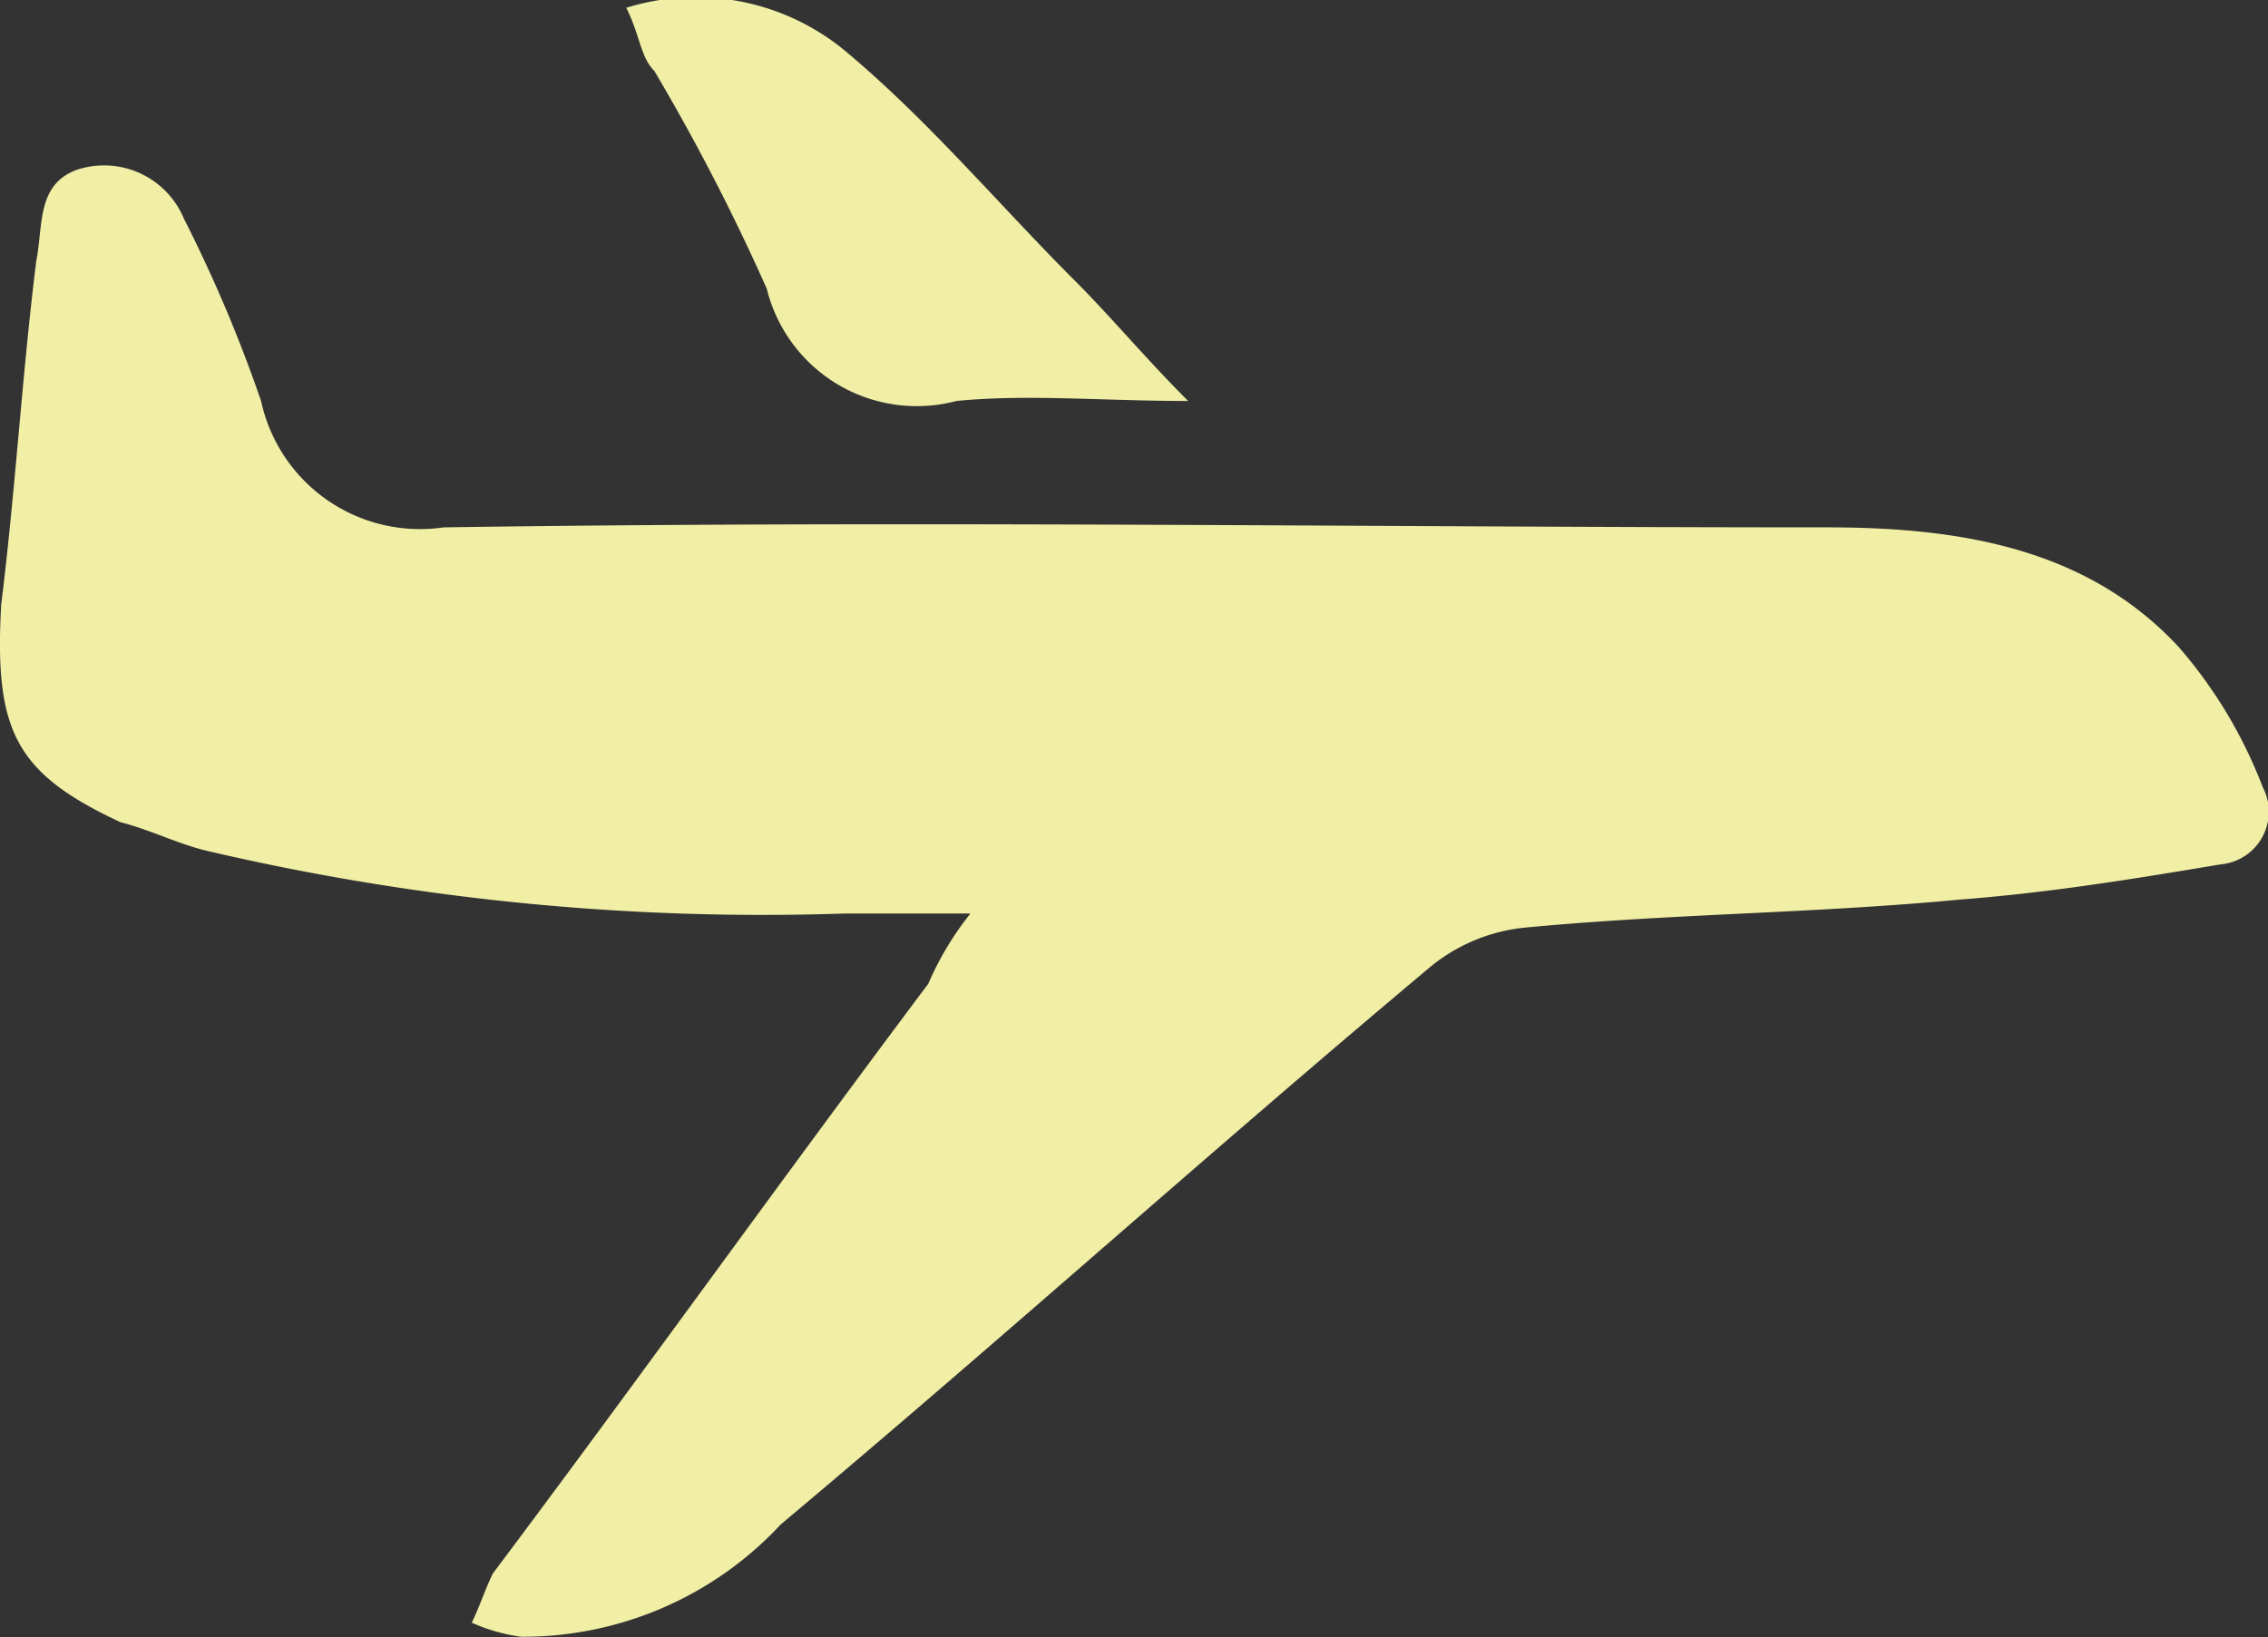
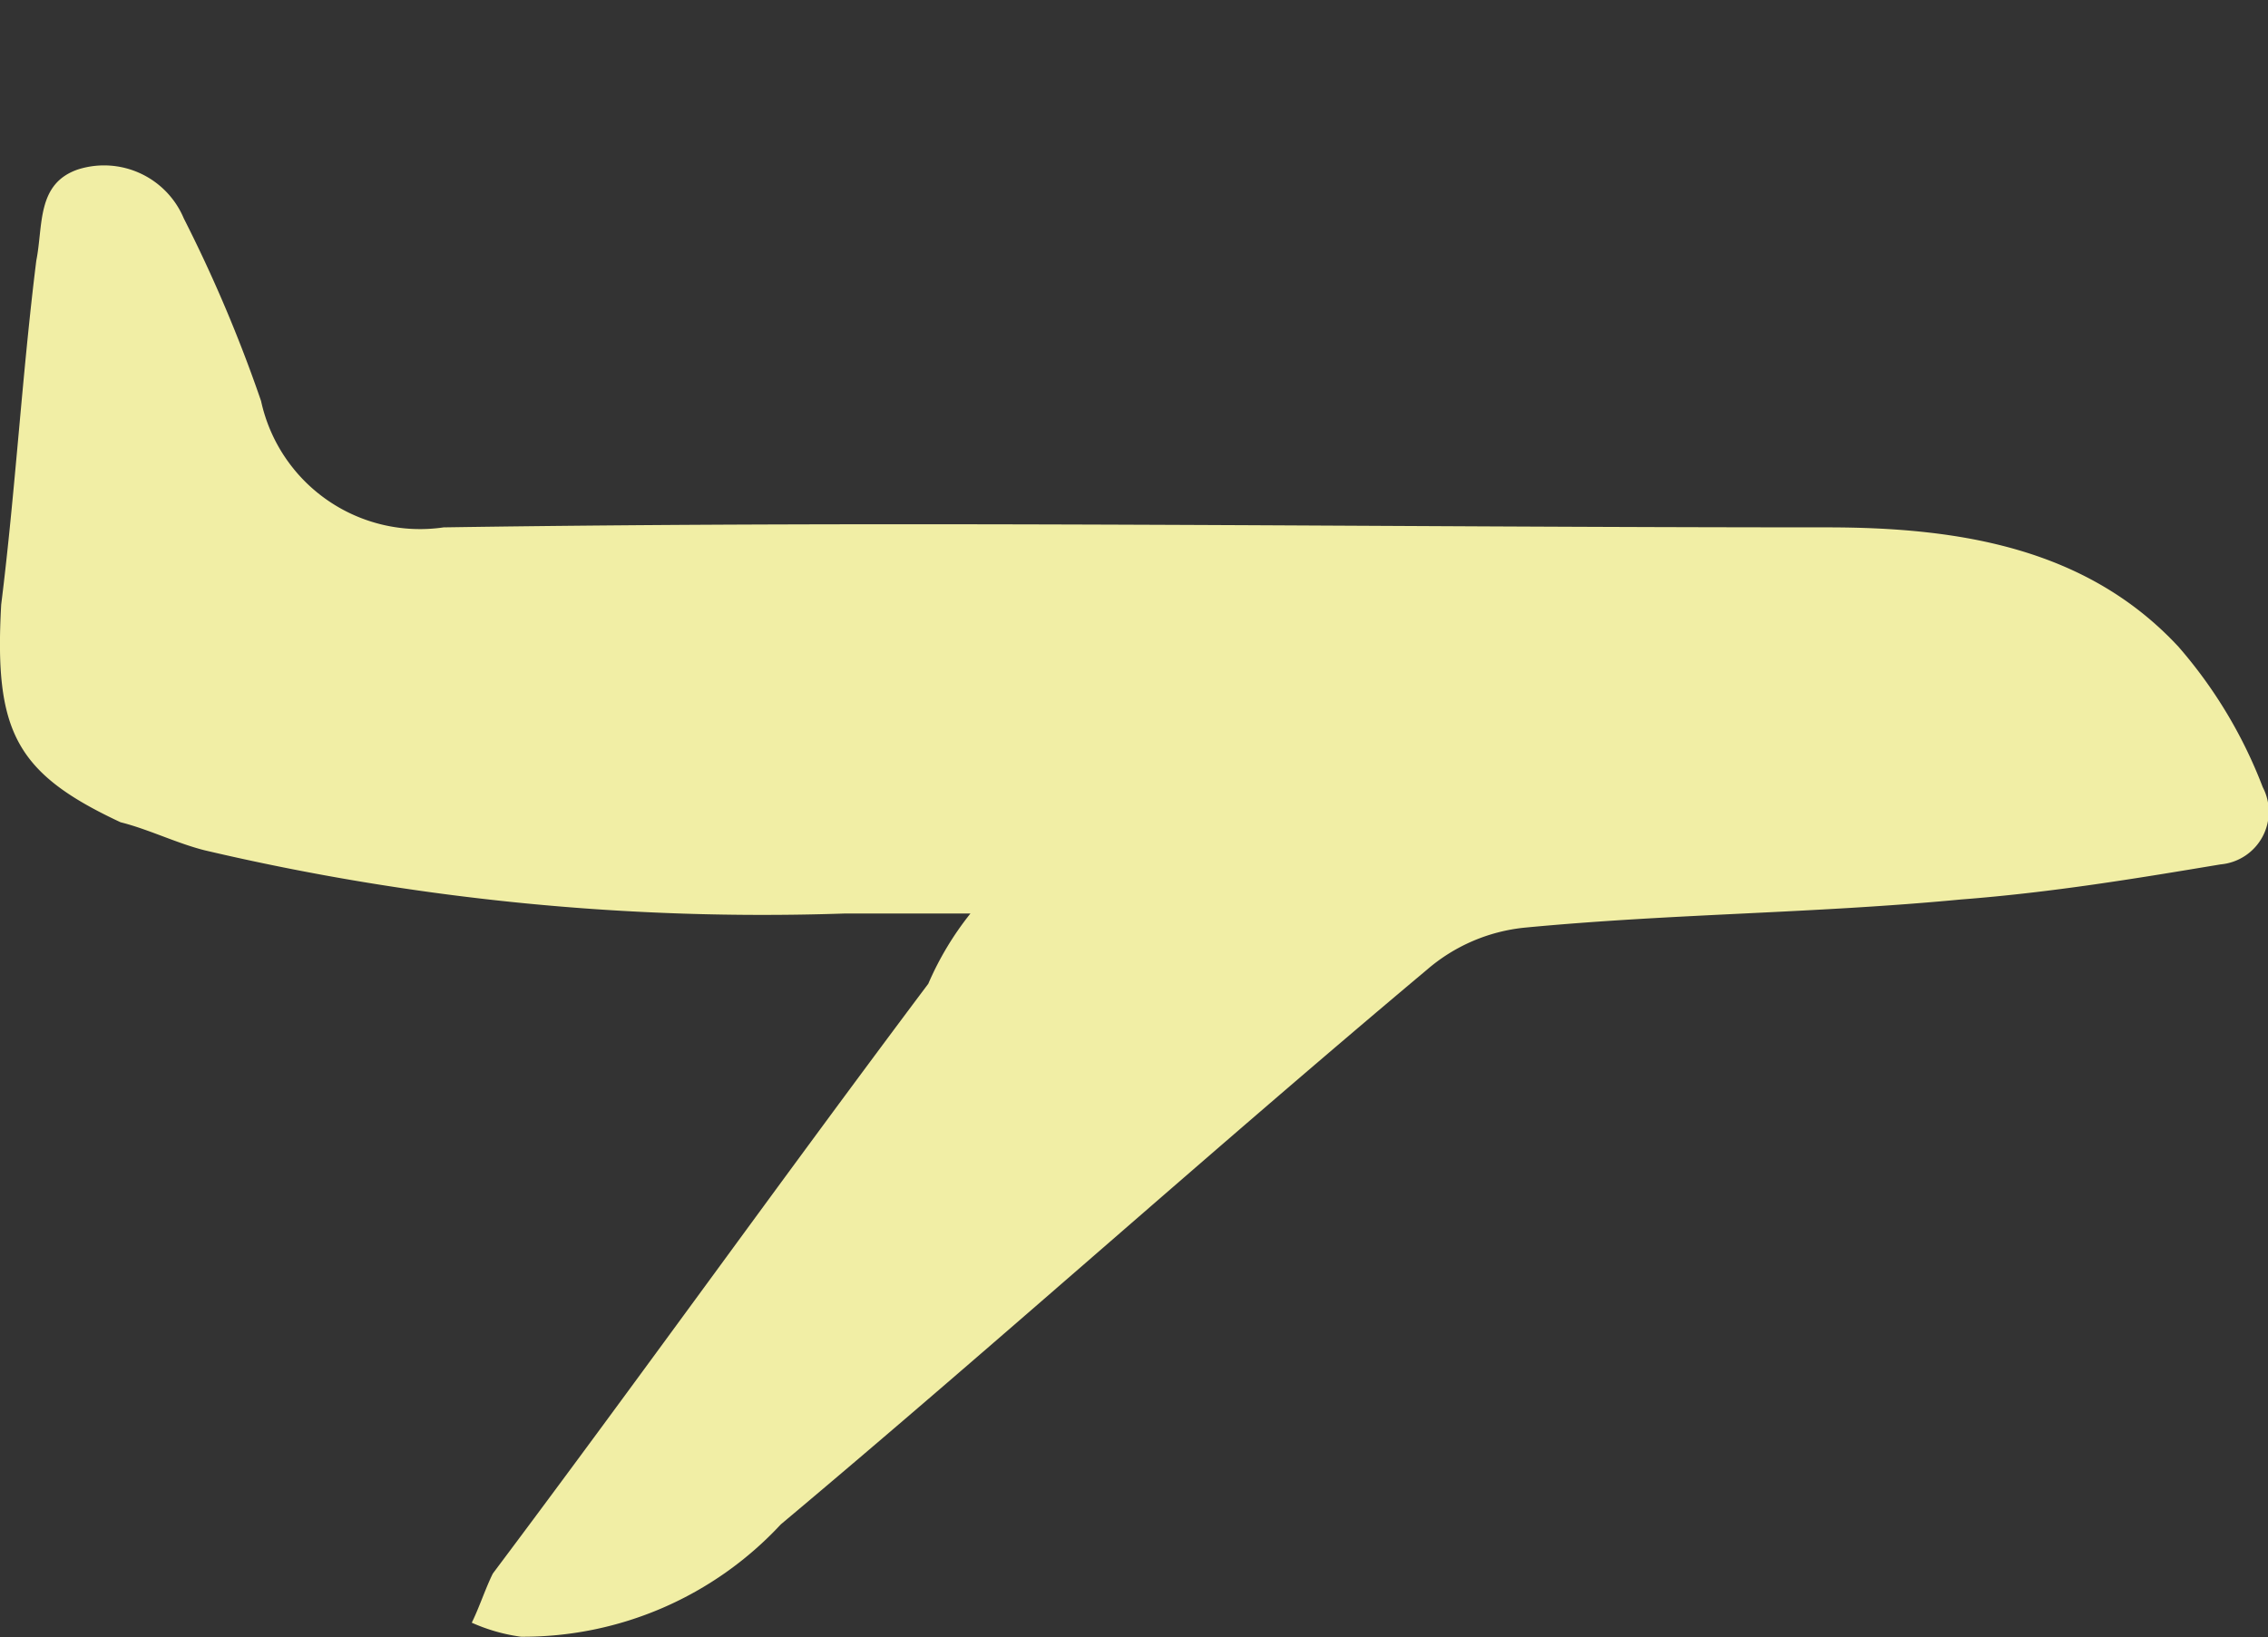
<svg xmlns="http://www.w3.org/2000/svg" viewBox="0 0 32.292 23.321">
  <rect x="0" y="0" width="32.292" height="23.321" fill="#333333" stroke="none" />
  <defs>
    <style>
      .cls-1 {
        fill: #f1eea5;
      }
    </style>
  </defs>
  <g id="_3p-2手机画面-飞机" data-name="3p-2手机画面-飞机" transform="translate(-26.183 -86.689)">
    <g id="组_32676" data-name="组 32676">
      <path id="XMLID_5_" class="cls-1" d="M40,99.7H38.2a34.735,34.735,0,0,1-9.1-.9c-.4-.1-.8-.3-1.2-.4-1.5-.7-1.8-1.3-1.7-3.1.2-1.6.3-3.3.5-4.9.1-.5,0-1.1.6-1.3a1.231,1.231,0,0,1,1.5.7,20.291,20.291,0,0,1,1.1,2.6,2.316,2.316,0,0,0,2.6,1.8c6.6-.1,13.2,0,19.7,0,1.9,0,3.7.3,5,1.7a6.657,6.657,0,0,1,1.2,2,.753.753,0,0,1-.6,1.1c-1.2.2-2.4.4-3.7.5-2.1.2-4.1.2-6.2.4a2.513,2.513,0,0,0-1.4.6c-3.1,2.6-6.1,5.3-9.2,7.9a5.007,5.007,0,0,1-3.7,1.6,2.544,2.544,0,0,1-.7-.2c.1-.2.2-.5.3-.7,2.1-2.8,4.1-5.6,6.2-8.4A4.372,4.372,0,0,1,40,99.7Z" />
-       <path id="XMLID_4_" class="cls-1" d="M35.1,86.8a3.334,3.334,0,0,1,3.1.6c1.2,1,2.2,2.2,3.3,3.3.5.5,1,1.1,1.6,1.7-1.2,0-2.3-.1-3.3,0a2.2,2.2,0,0,1-2.7-1.6,30.134,30.134,0,0,0-1.6-3.1C35.3,87.5,35.3,87.2,35.1,86.8Z" />
    </g>
  </g>
</svg>